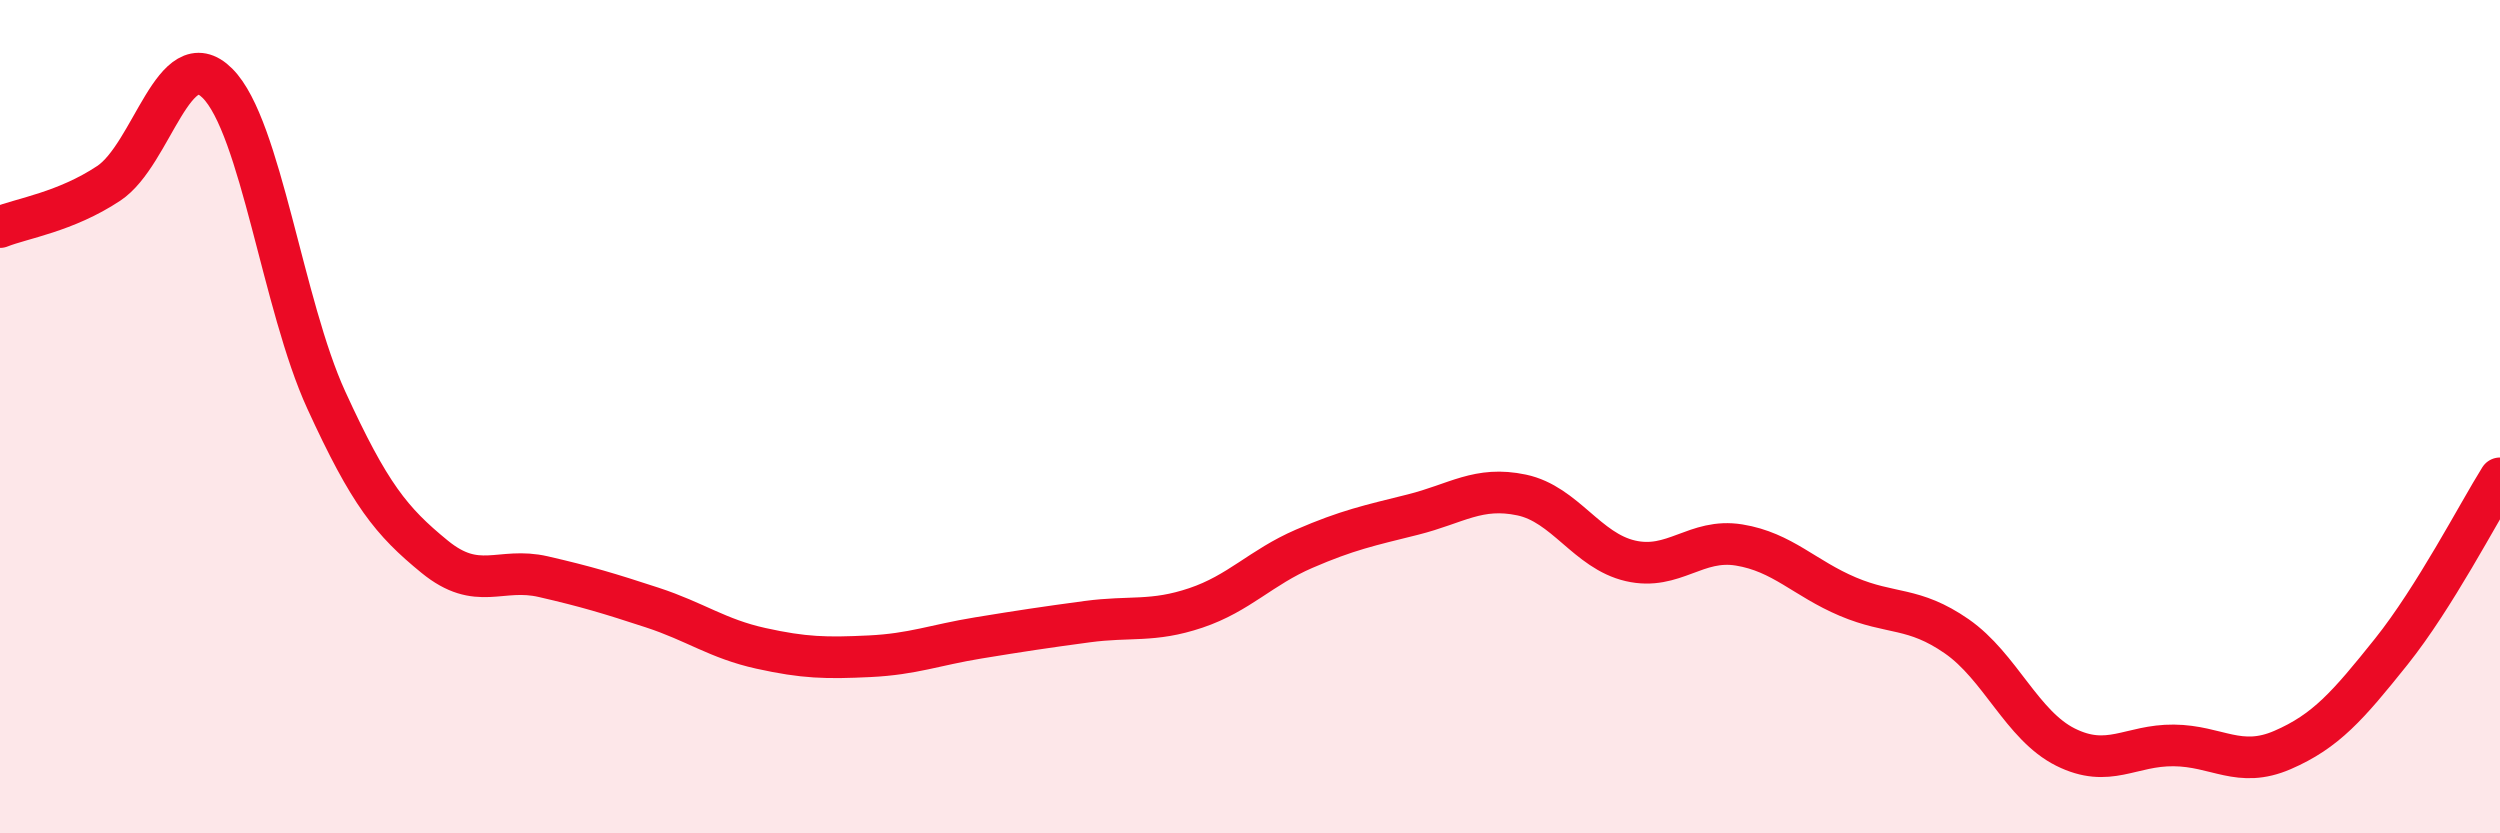
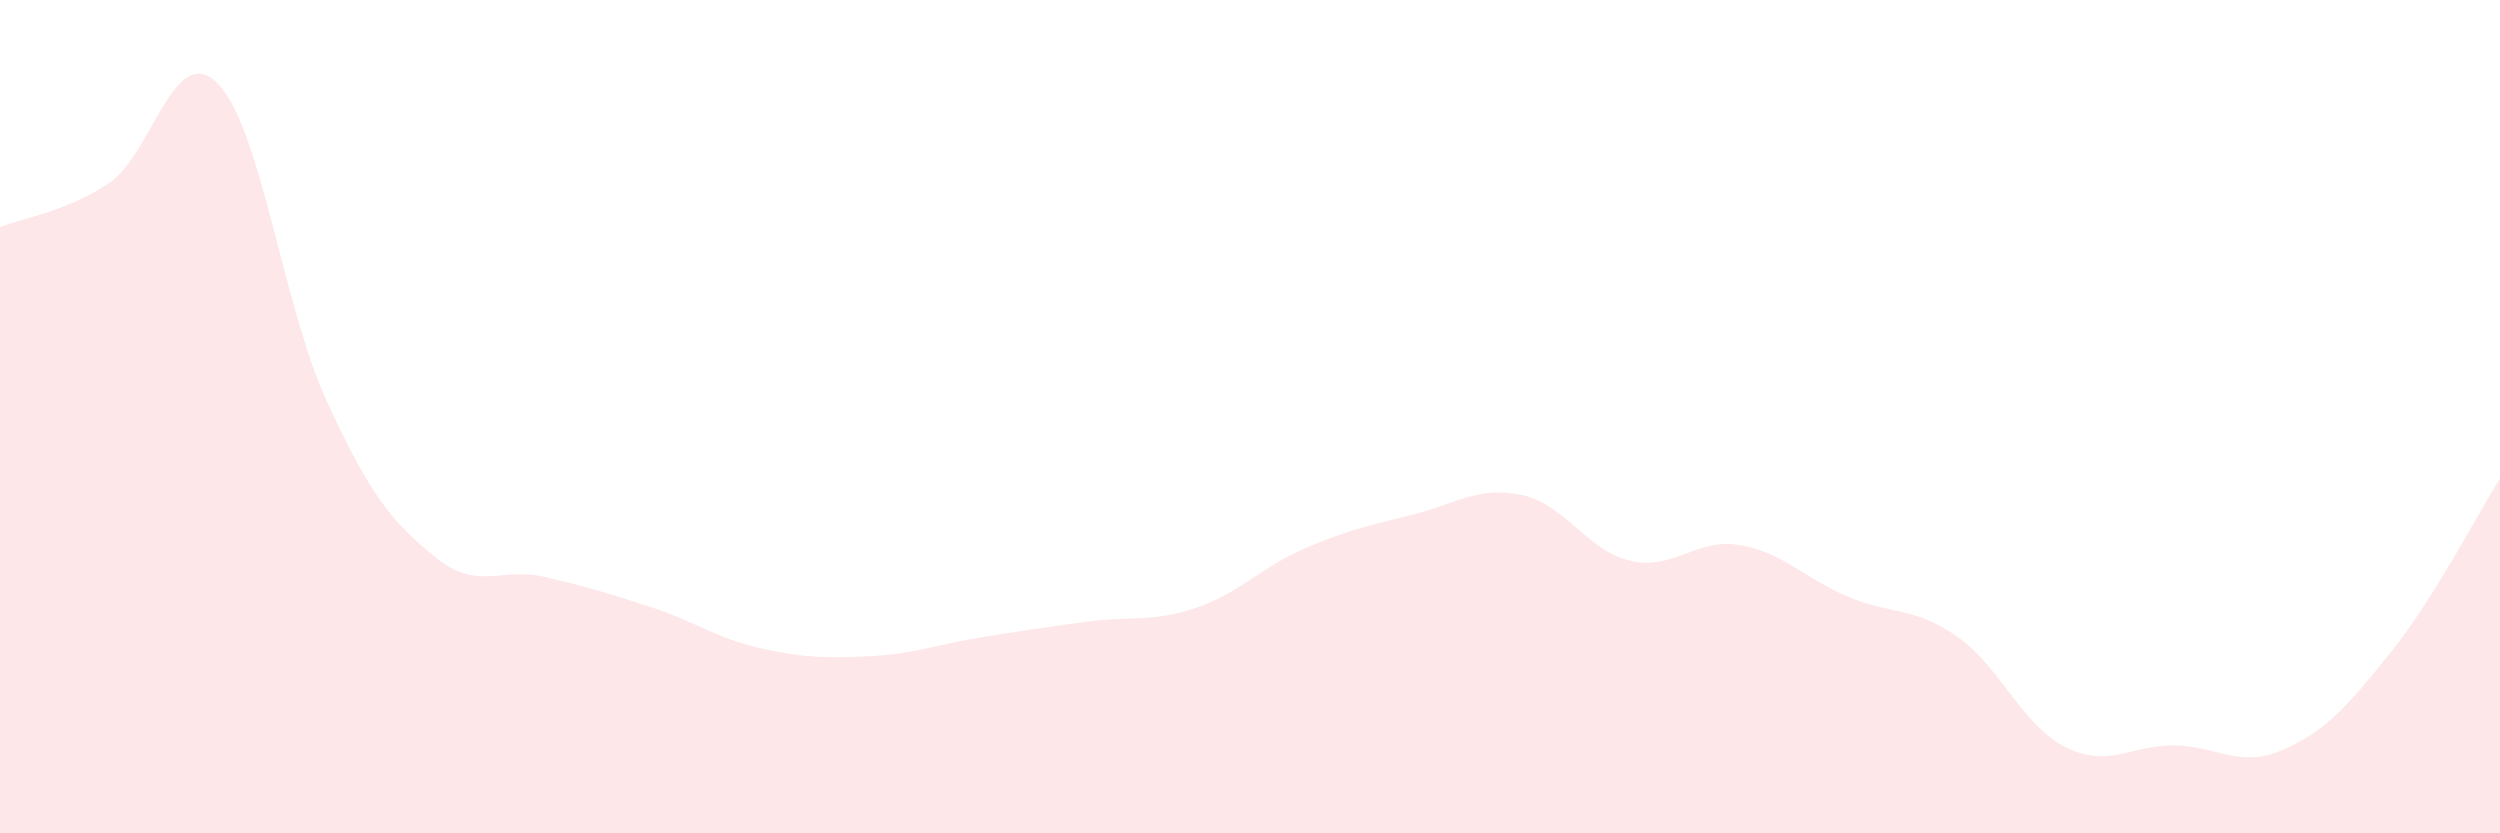
<svg xmlns="http://www.w3.org/2000/svg" width="60" height="20" viewBox="0 0 60 20">
  <path d="M 0,5.45 C 0.52,5.24 1.57,5.09 2.61,4.4 C 3.65,3.71 4.18,0.96 5.22,2 C 6.26,3.04 6.79,7.33 7.83,9.6 C 8.87,11.87 9.39,12.51 10.43,13.36 C 11.47,14.21 12,13.6 13.04,13.84 C 14.08,14.08 14.61,14.24 15.65,14.58 C 16.69,14.92 17.22,15.33 18.26,15.56 C 19.3,15.79 19.83,15.8 20.87,15.75 C 21.91,15.7 22.44,15.48 23.48,15.31 C 24.52,15.14 25.05,15.06 26.09,14.92 C 27.13,14.78 27.66,14.94 28.7,14.59 C 29.74,14.24 30.26,13.62 31.3,13.17 C 32.34,12.72 32.87,12.61 33.91,12.35 C 34.95,12.09 35.48,11.66 36.52,11.88 C 37.56,12.1 38.09,13.22 39.13,13.46 C 40.17,13.7 40.7,12.91 41.74,13.08 C 42.78,13.25 43.31,13.88 44.35,14.32 C 45.39,14.76 45.92,14.55 46.96,15.27 C 48,15.99 48.53,17.41 49.57,17.93 C 50.61,18.45 51.13,17.88 52.17,17.89 C 53.21,17.9 53.74,18.45 54.78,18 C 55.82,17.55 56.35,16.94 57.39,15.64 C 58.43,14.34 59.48,12.31 60,11.48L60 20L0 20Z" fill="#EB0A25" opacity="0.1" stroke-linecap="round" stroke-linejoin="round" />
-   <path d="M 0,5.45 C 0.52,5.24 1.57,5.09 2.61,4.4 C 3.65,3.71 4.18,0.96 5.22,2 C 6.26,3.04 6.79,7.33 7.83,9.6 C 8.87,11.87 9.39,12.51 10.43,13.36 C 11.47,14.21 12,13.6 13.04,13.84 C 14.08,14.08 14.61,14.24 15.65,14.58 C 16.69,14.92 17.22,15.33 18.26,15.56 C 19.3,15.79 19.83,15.8 20.87,15.75 C 21.91,15.7 22.44,15.48 23.48,15.31 C 24.52,15.14 25.05,15.06 26.09,14.92 C 27.13,14.78 27.66,14.94 28.7,14.59 C 29.74,14.24 30.26,13.62 31.3,13.17 C 32.34,12.72 32.87,12.61 33.91,12.35 C 34.95,12.09 35.48,11.66 36.52,11.88 C 37.56,12.1 38.09,13.22 39.13,13.46 C 40.17,13.7 40.7,12.91 41.74,13.08 C 42.78,13.25 43.31,13.88 44.35,14.32 C 45.39,14.76 45.92,14.55 46.96,15.27 C 48,15.99 48.53,17.41 49.57,17.93 C 50.61,18.45 51.13,17.88 52.17,17.89 C 53.21,17.9 53.74,18.45 54.78,18 C 55.82,17.55 56.35,16.94 57.39,15.64 C 58.43,14.34 59.48,12.31 60,11.48" stroke="#EB0A25" stroke-width="1" fill="none" stroke-linecap="round" stroke-linejoin="round" />
</svg>